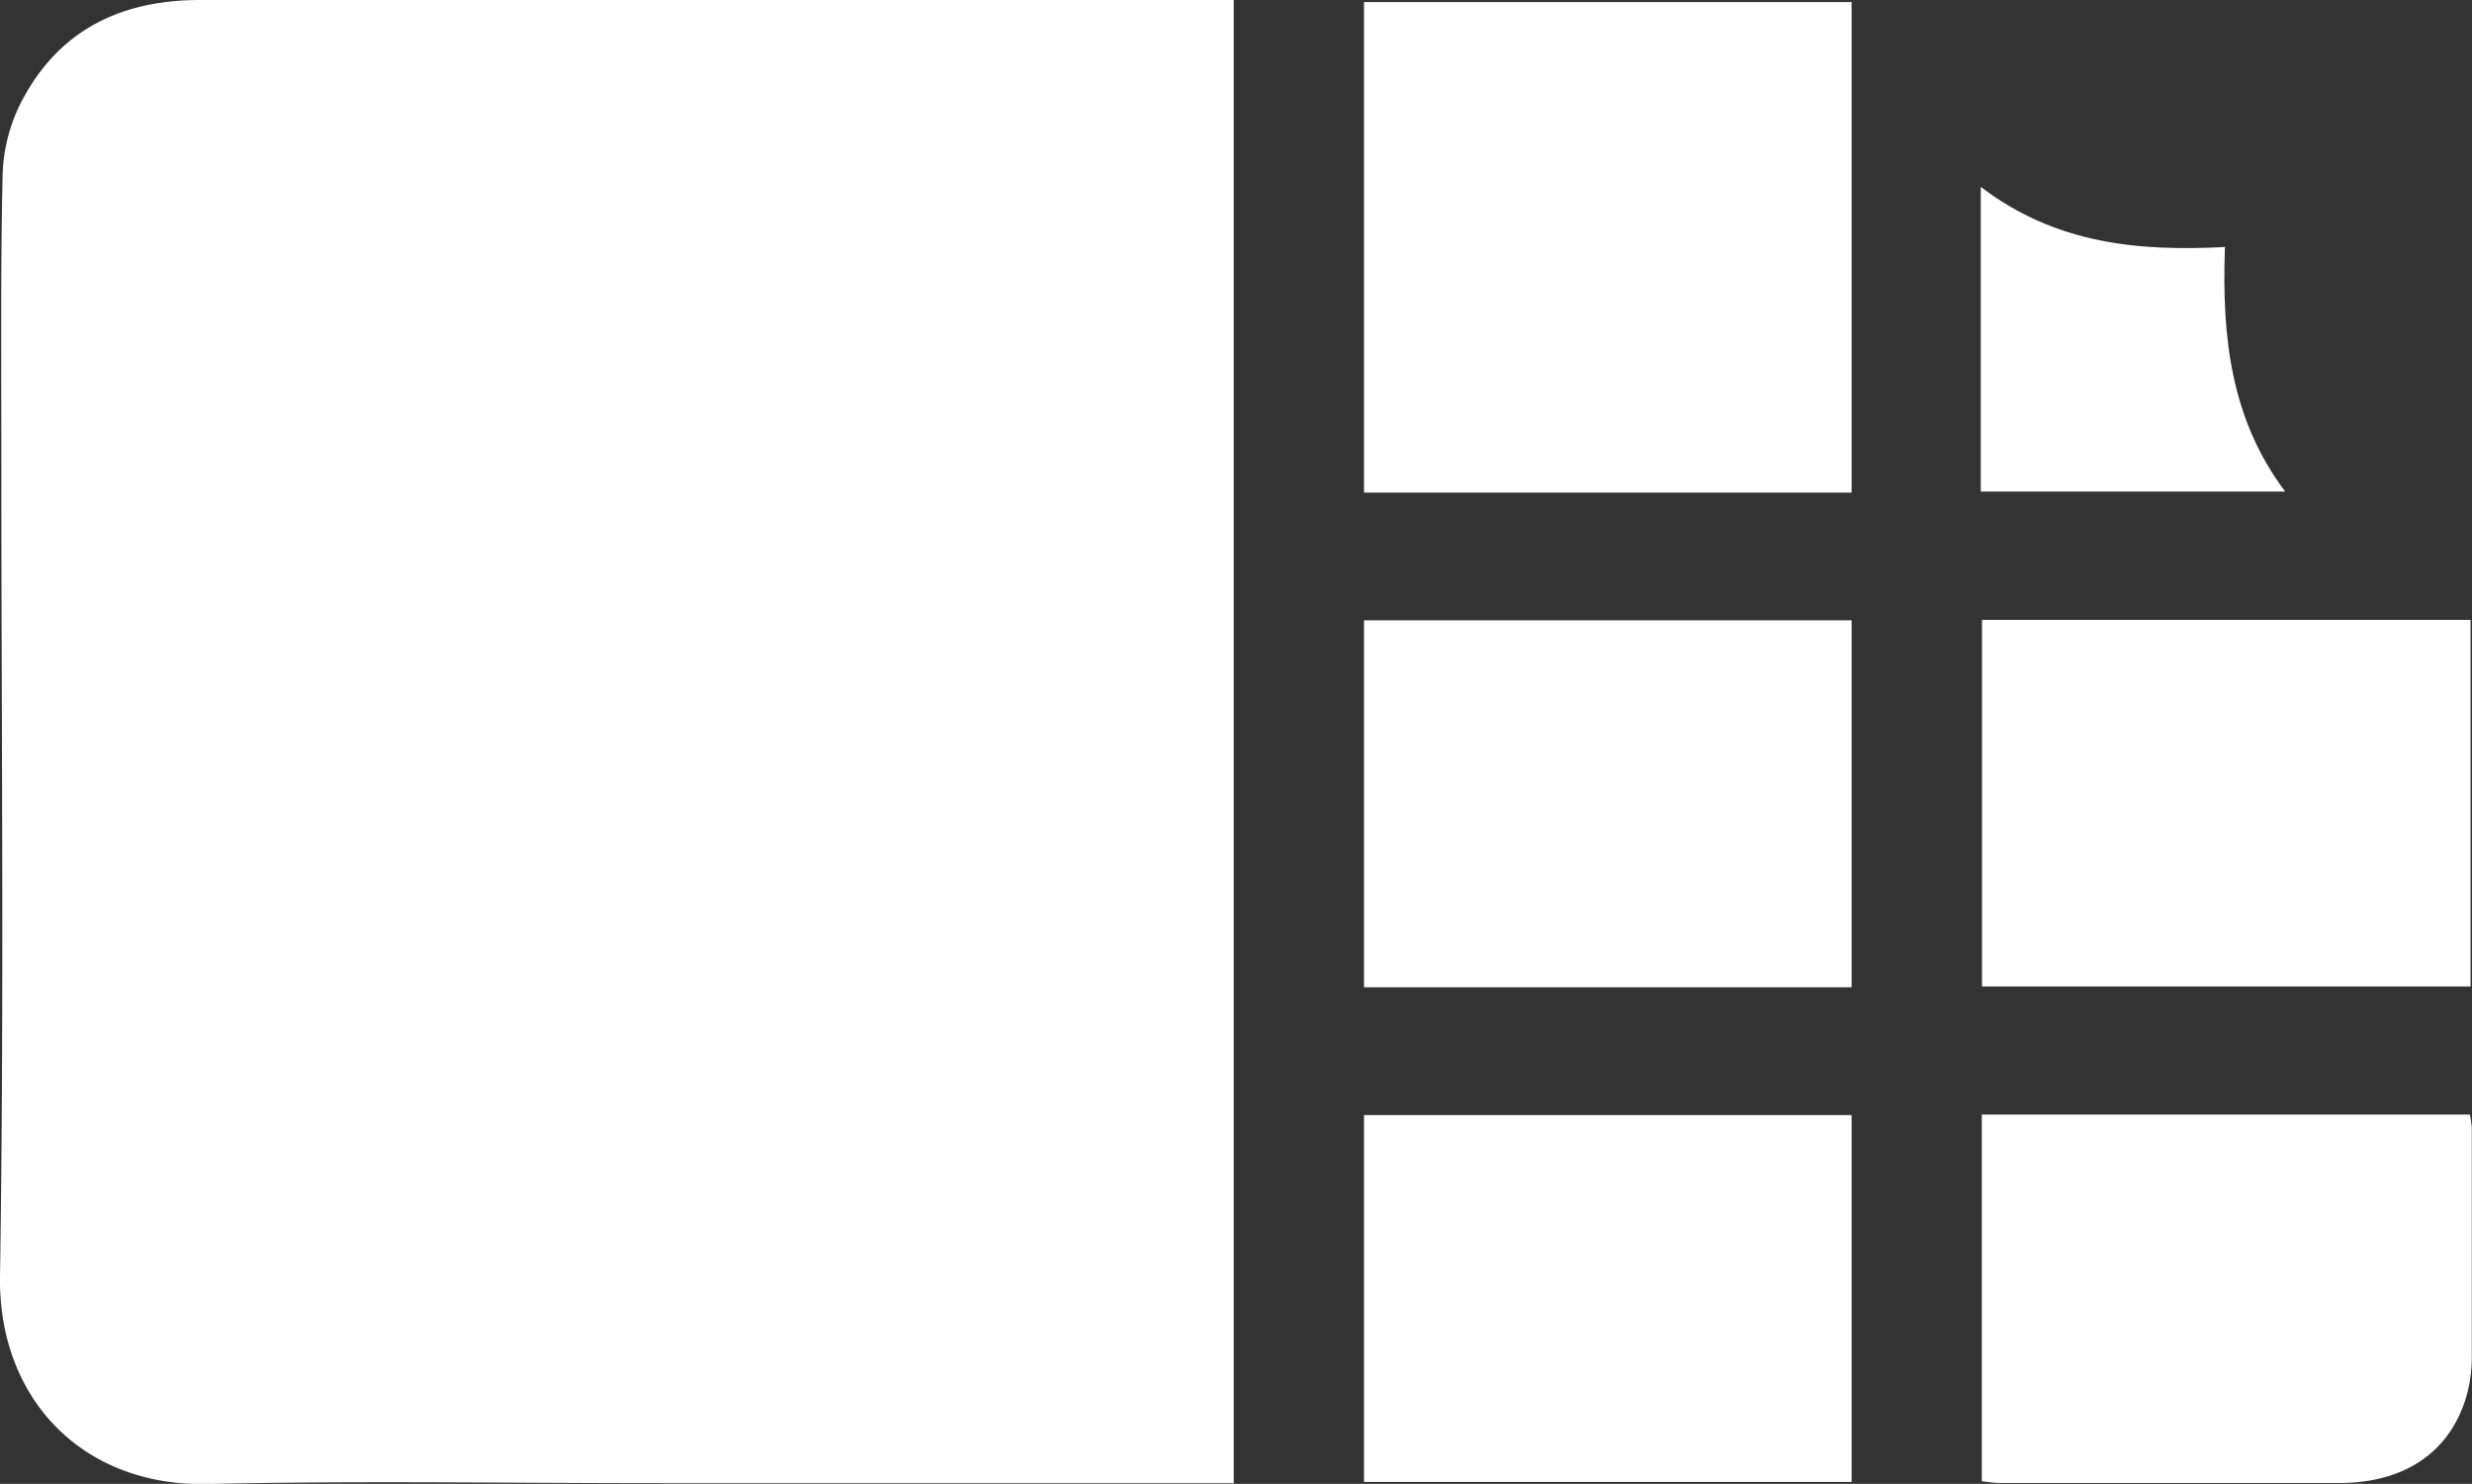
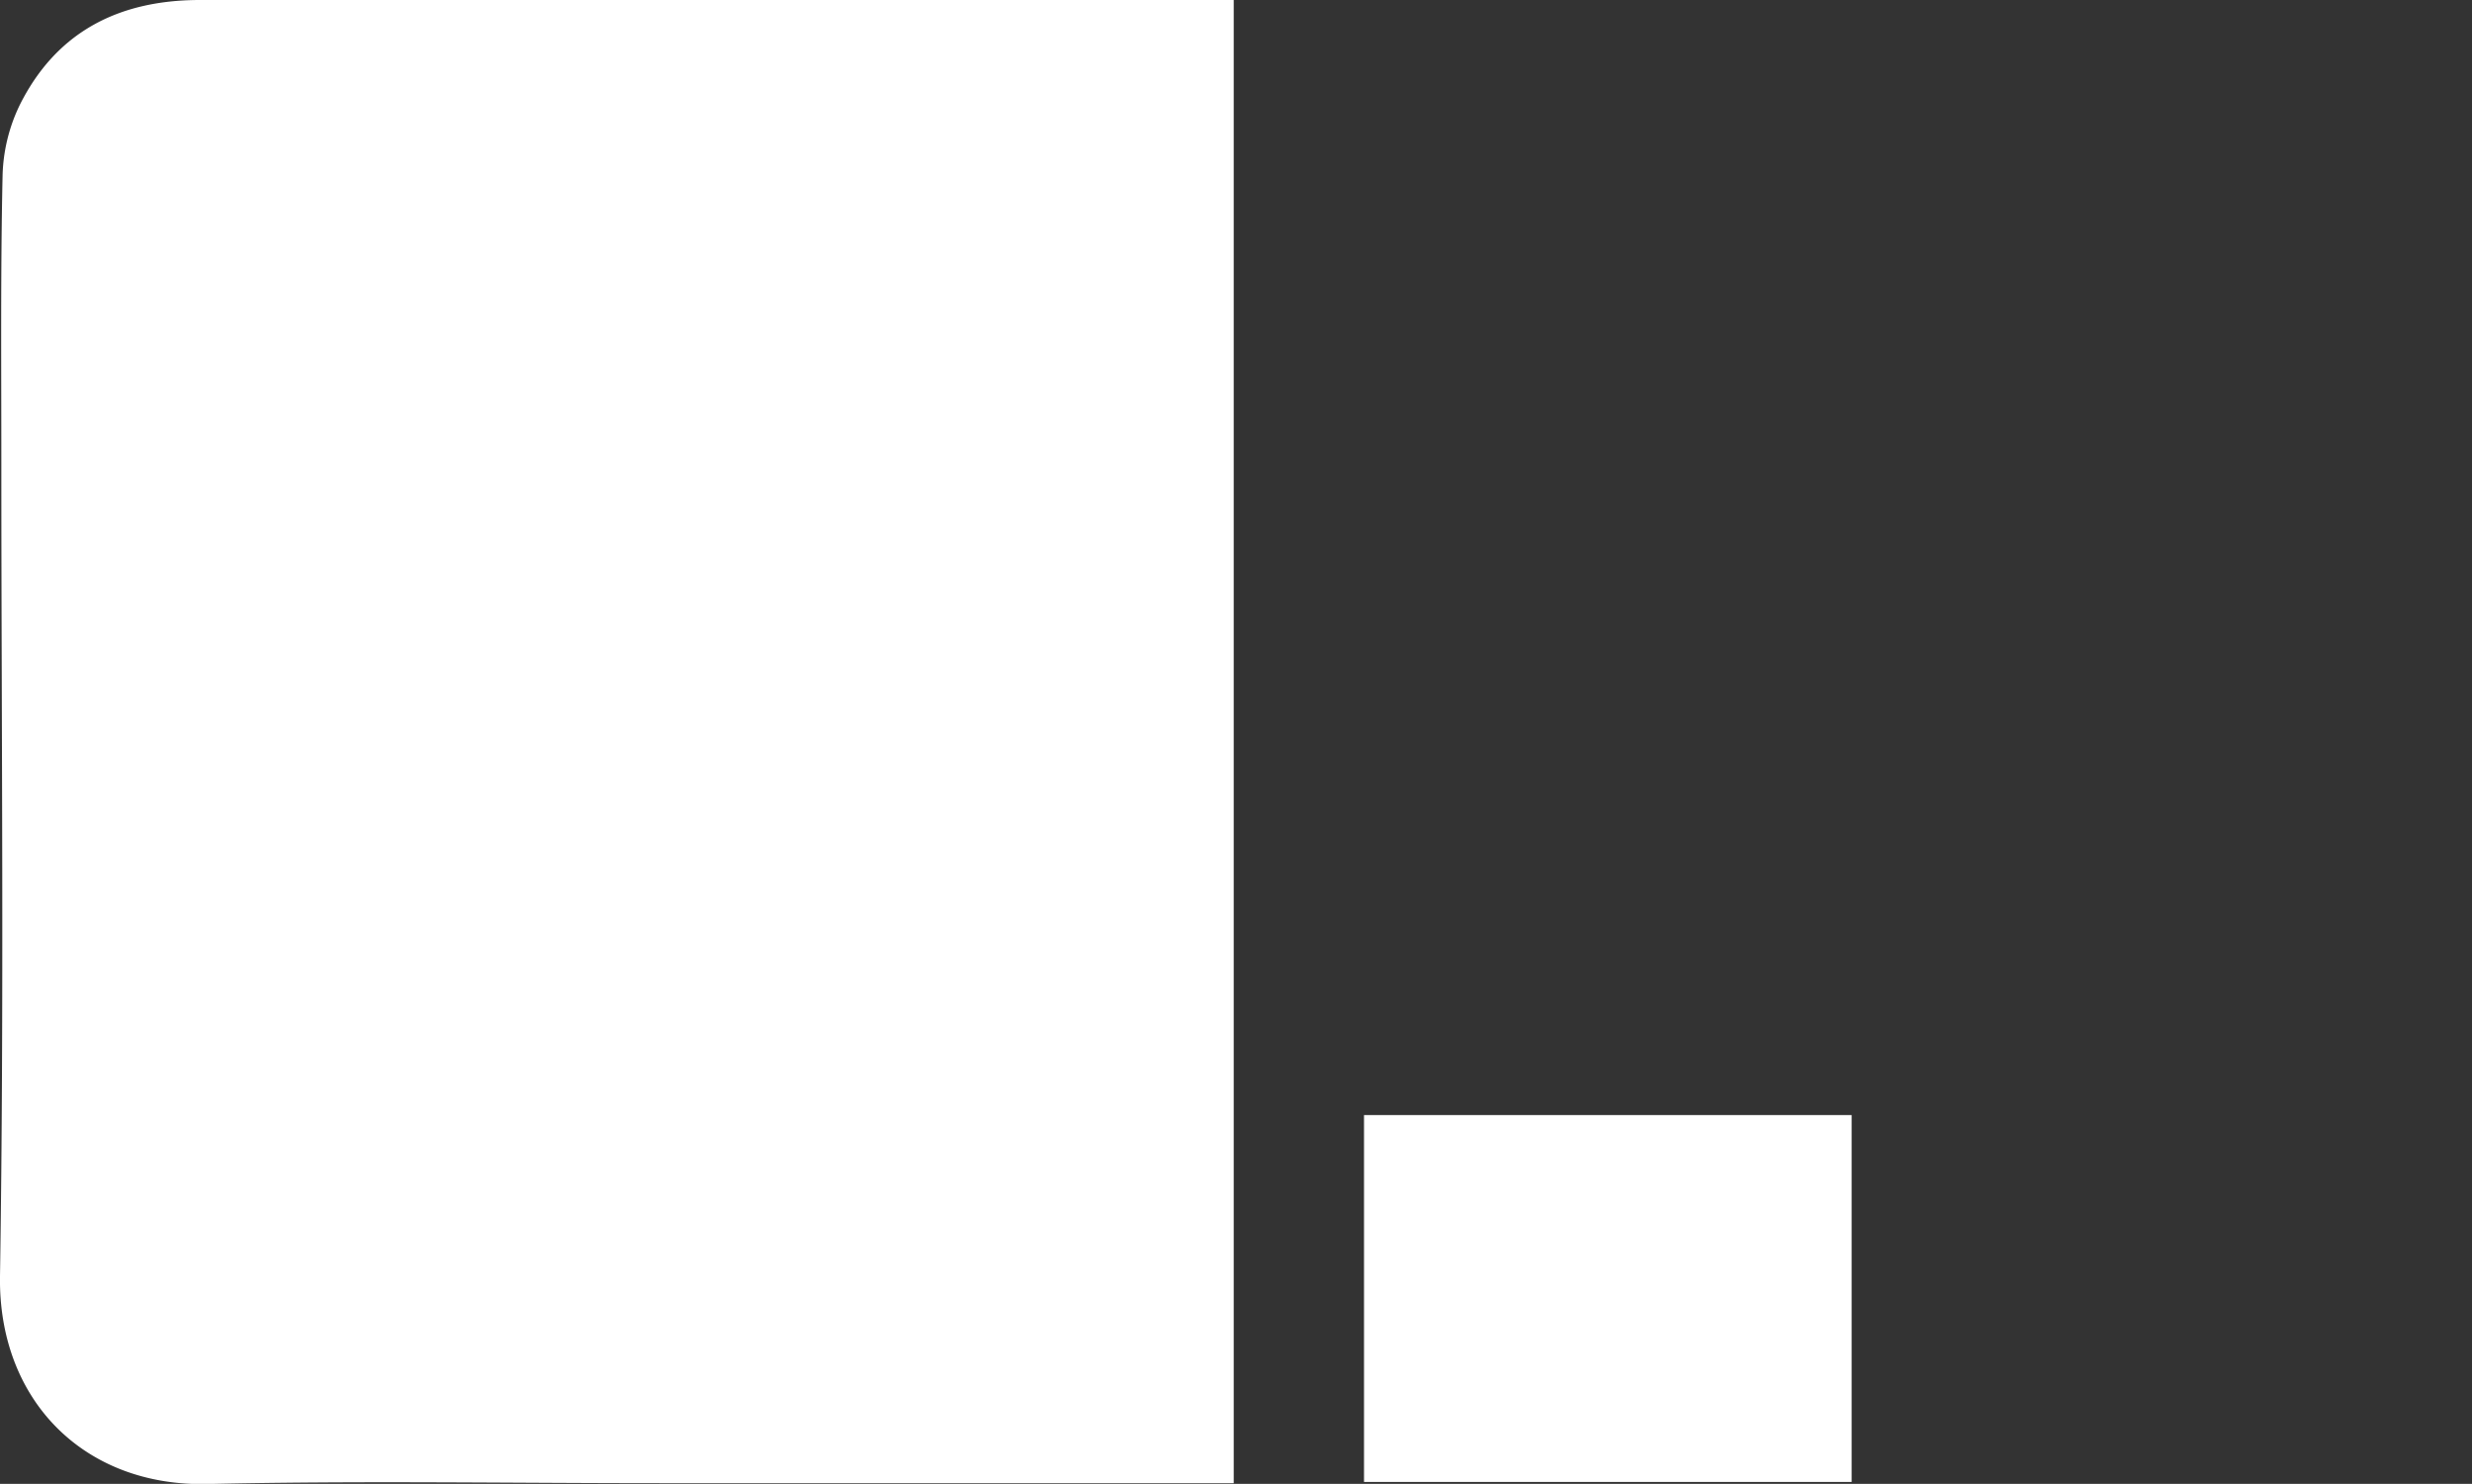
<svg xmlns="http://www.w3.org/2000/svg" viewBox="0 0 239.84 143.99">
  <rect x="0" y="0" width="239.84" height="143.99" fill="#333333" stroke="none" />
  <defs>
    <style>.cls-1{fill:#fff;}</style>
  </defs>
  <title>Asset 17</title>
  <g id="Layer_2" data-name="Layer 2">
    <g id="Layer_1-2" data-name="Layer 1">
      <path class="cls-1" d="M119.7,0h-2.57Q68.26,0,19.4,0C11.56,0,5.49,3.06,1.93,10.16A16.59,16.59,0,0,0,.25,17.08C.05,26.33.13,35.58.13,44.83c0,26.32.28,52.66-.13,79-.18,12,8.13,20.45,20.14,20.17,14.66-.33,29.33-.08,44-.08H119.7Z" />
-       <path class="cls-1" d="M132.34,47.8h47.31V.2H132.34Z" />
-       <path class="cls-1" d="M239.7,95.72V60.15H192.3V95.72Z" />
-       <path class="cls-1" d="M132.34,95.8h47.31V60.19H132.34Z" />
      <path class="cls-1" d="M132.34,143.8h47.31V108.2H132.34Z" />
-       <path class="cls-1" d="M239.64,108.15H192.28v35.59c.6.06,1.15.16,1.71.16,11,0,22,0,33,0,6.41,0,10.79-3.09,12.33-8.49a14,14,0,0,0,.5-3.69c0-7.42,0-14.83,0-22.25A11.17,11.17,0,0,0,239.64,108.15Z" />
-       <path class="cls-1" d="M192.18,18.13V47.7h29.54c-5.28-7-6.17-15-5.85-23.73C207.43,24.41,199.42,23.66,192.18,18.13Z" />
    </g>
  </g>
</svg>